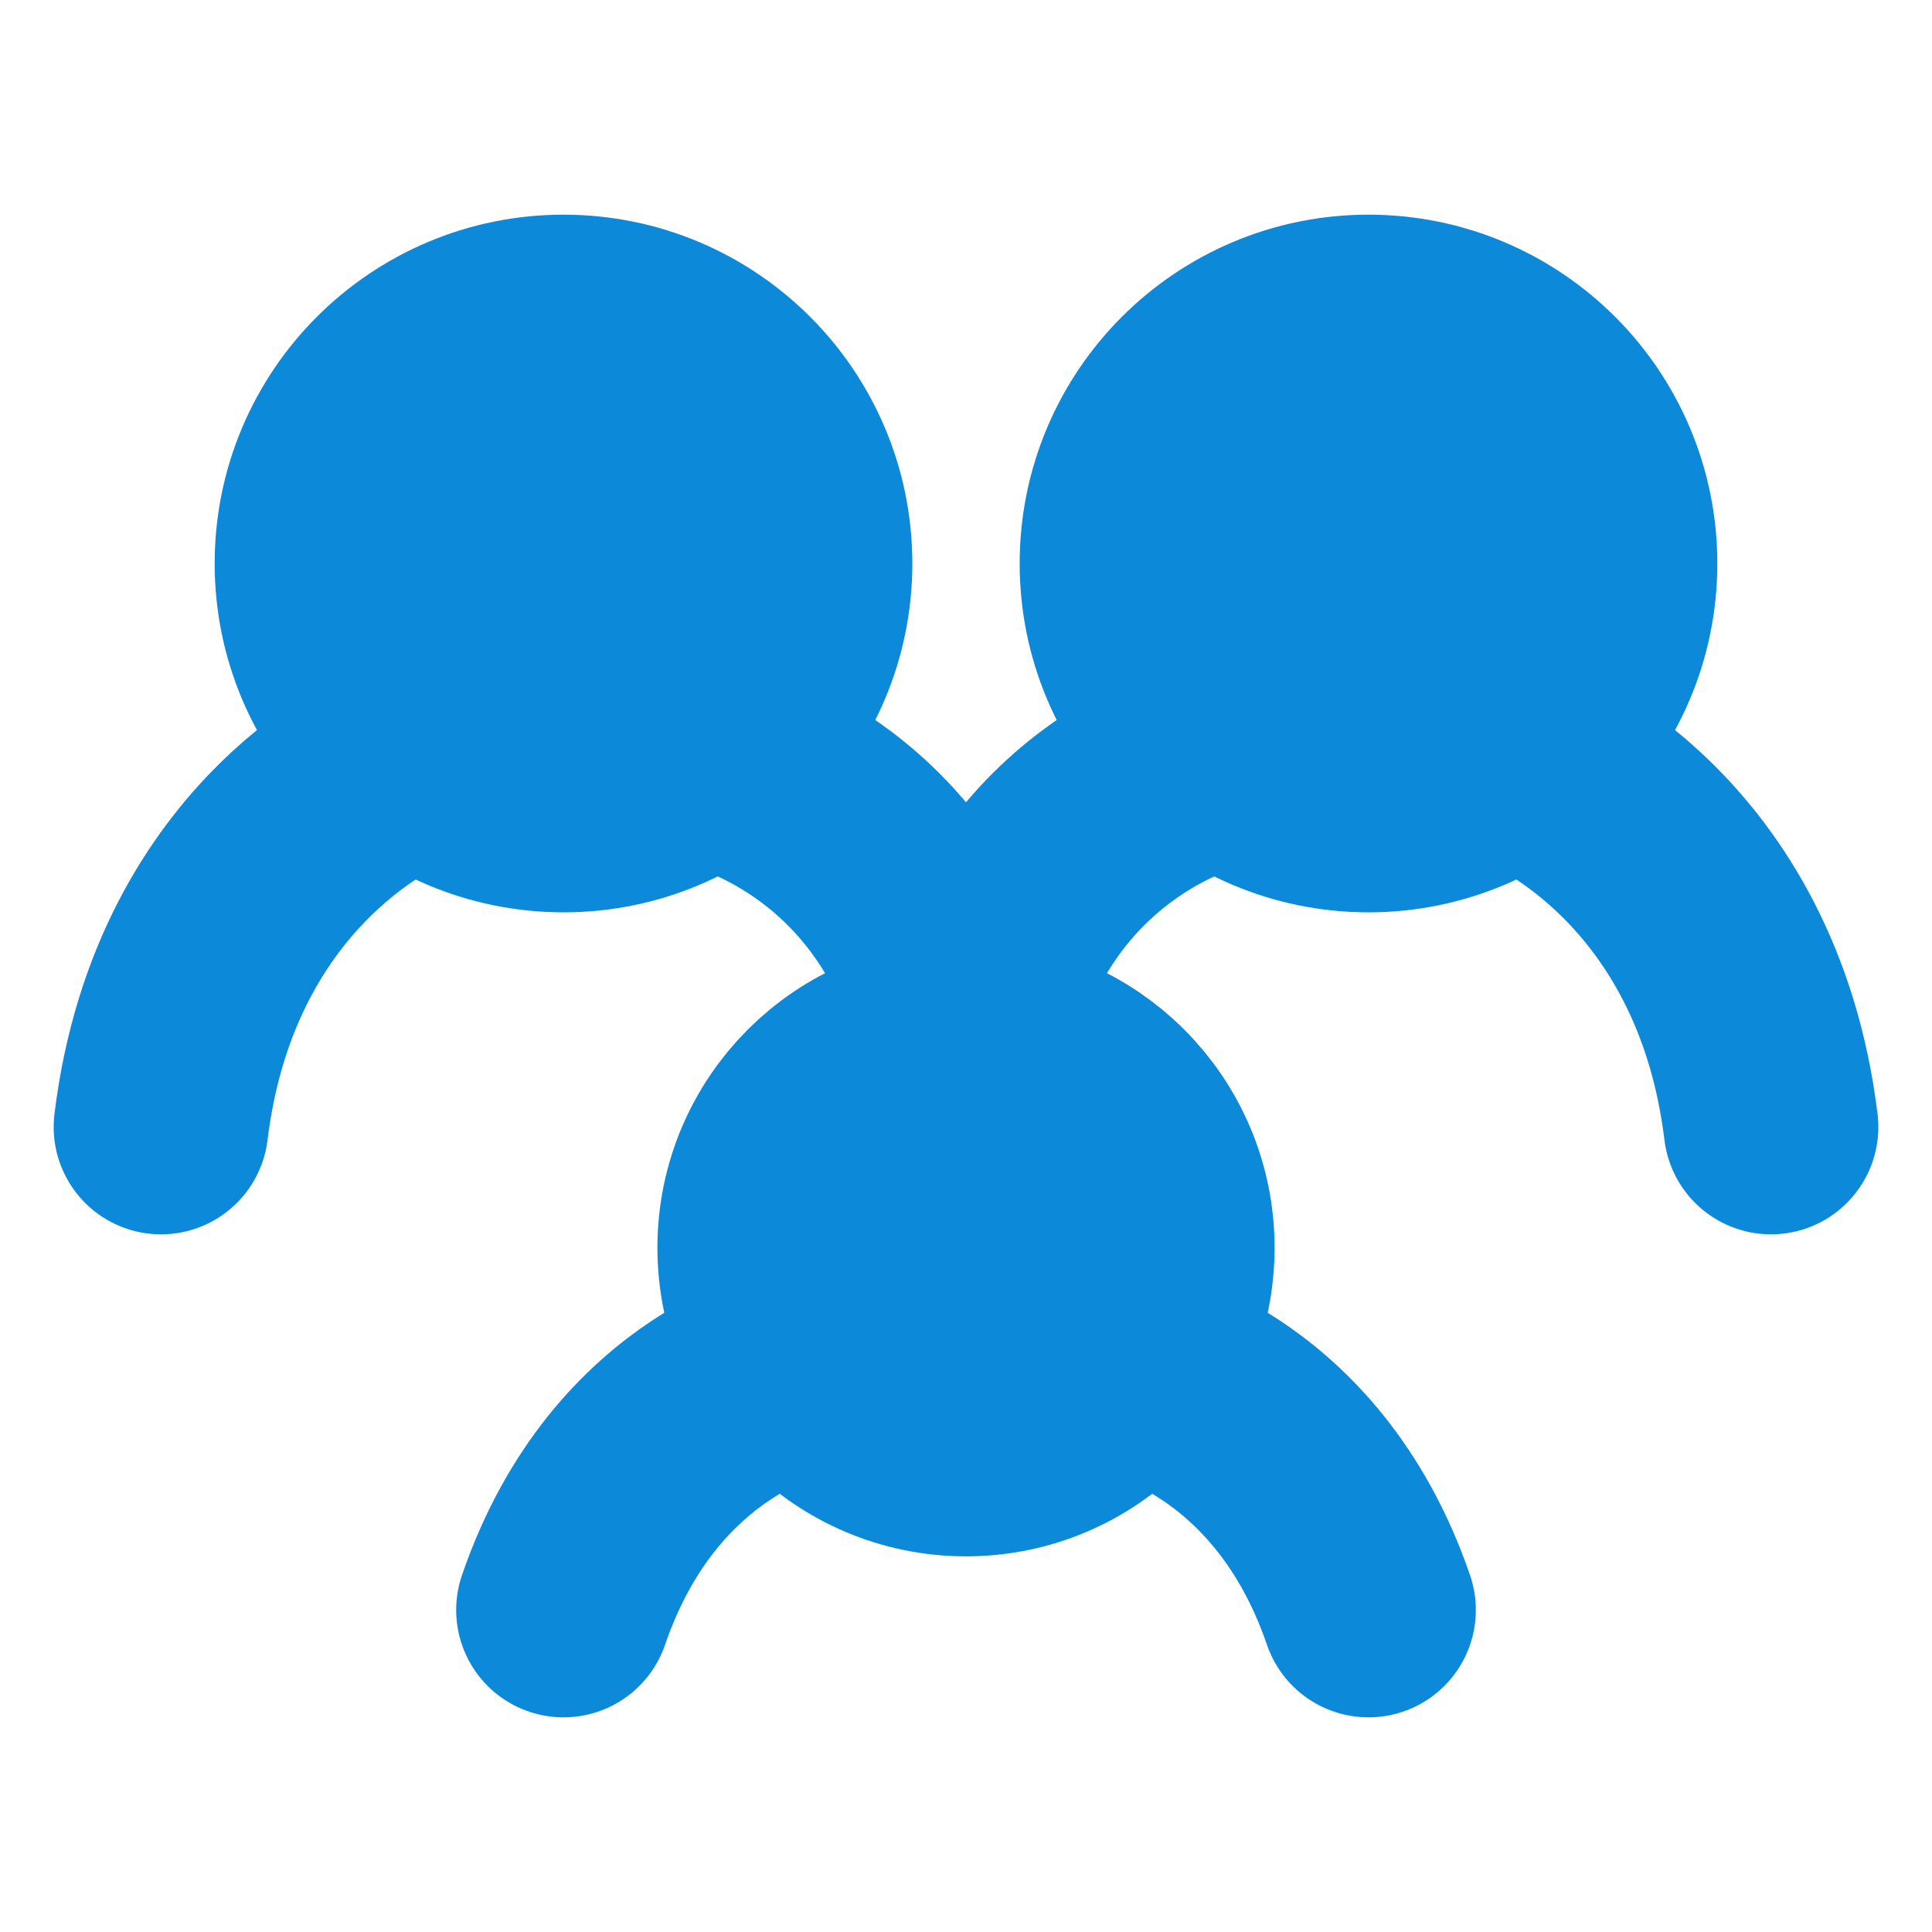
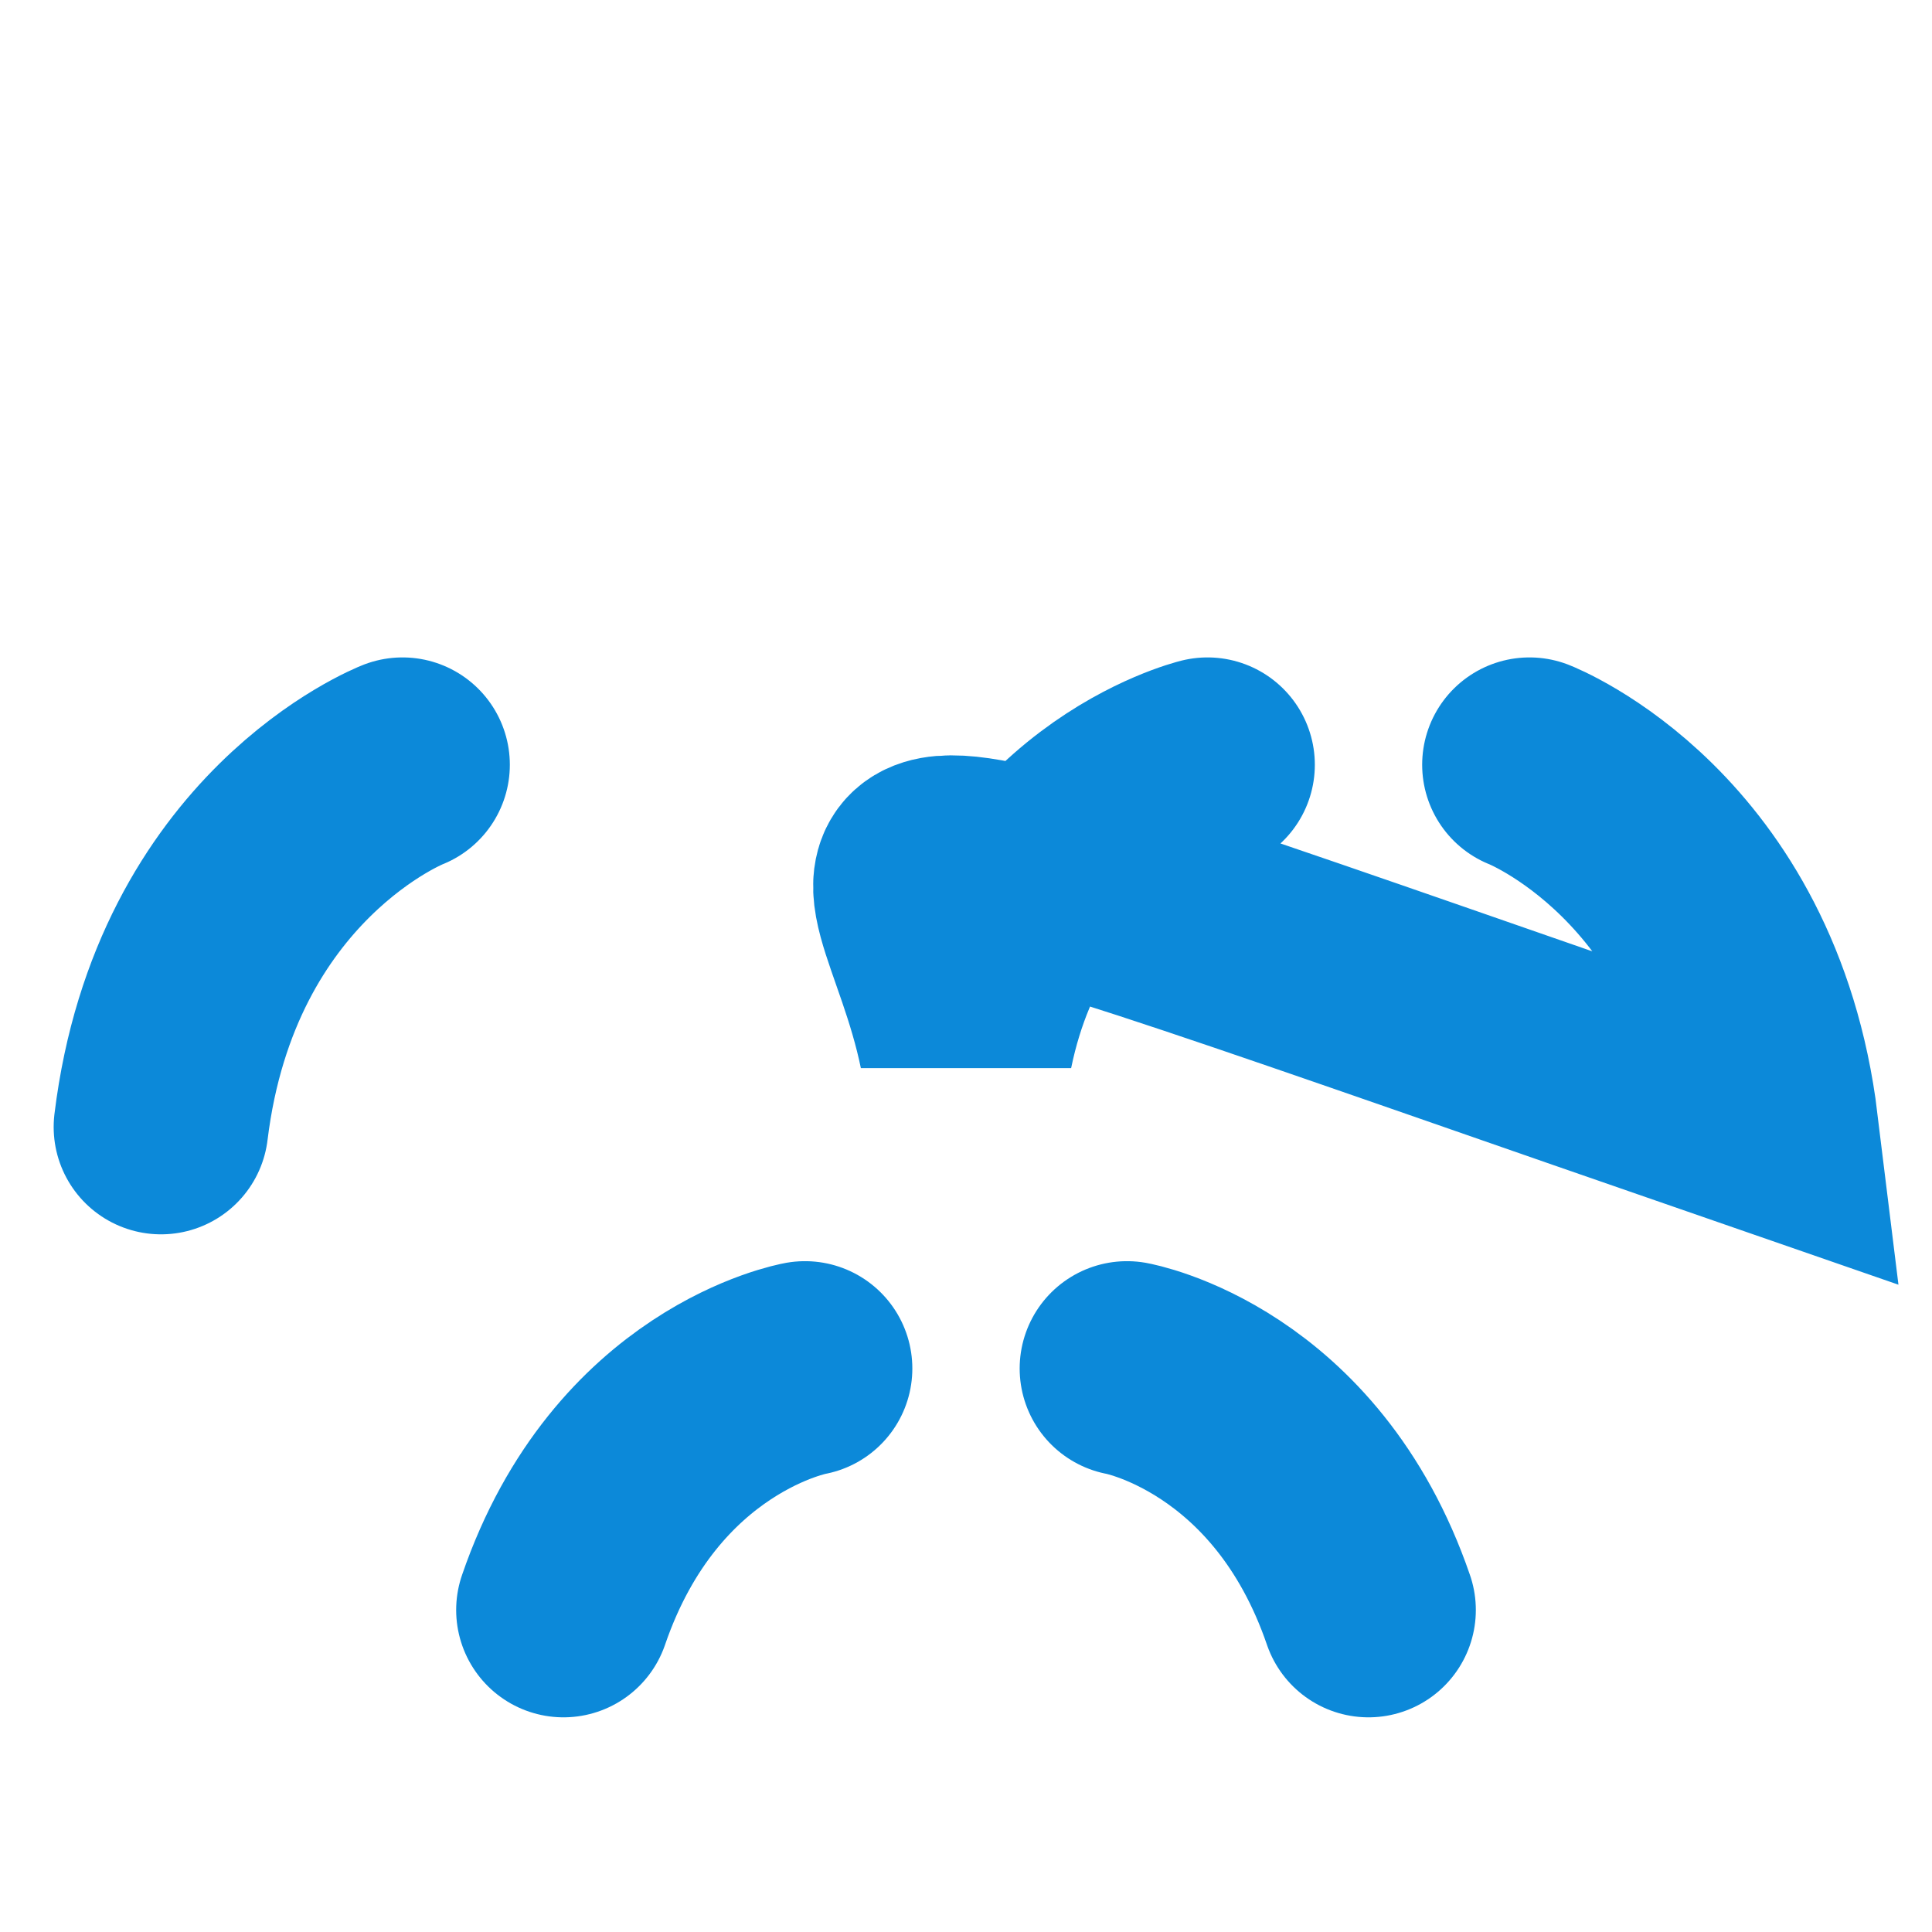
<svg xmlns="http://www.w3.org/2000/svg" width="36" height="36" viewBox="0 0 36 36" fill="none">
-   <path d="M7.5 14.25C7.5 14.25 3.643 15.75 3 21L7.5 14.25ZM28.5 14.25C28.5 14.25 32.357 15.75 33 21L28.5 14.25ZM13.5 14.25C13.5 14.25 17.1 15.125 18 19.5L13.5 14.25ZM22.5 14.25C22.5 14.25 18.9 15.125 18 19.5L22.5 14.25ZM15 25.5C15 25.5 11.85 26.062 10.5 30L15 25.5ZM21 25.5C21 25.5 24.15 26.062 25.5 30L21 25.5Z" fill="#0C89D9" />
-   <path d="M7.5 14.25C7.5 14.25 3.643 15.75 3 21M28.5 14.25C28.5 14.25 32.357 15.75 33 21M13.5 14.25C13.5 14.25 17.1 15.125 18 19.5C18.9 15.125 22.5 14.25 22.5 14.25M15 25.5C15 25.5 11.85 26.062 10.5 30M21 25.5C21 25.5 24.15 26.062 25.5 30" stroke="#0C89D9" stroke-width="4" stroke-linecap="round" />
-   <path d="M18 27C20.071 27 21.75 25.321 21.75 23.25C21.75 21.179 20.071 19.5 18 19.5C15.929 19.5 14.25 21.179 14.25 23.25C14.25 25.321 15.929 27 18 27Z" fill="#0C89D9" stroke="#0C89D9" stroke-width="4" stroke-linecap="round" stroke-linejoin="round" />
-   <path d="M25.5 15C27.985 15 30 12.985 30 10.5C30 8.015 27.985 6 25.5 6C23.015 6 21 8.015 21 10.5C21 12.985 23.015 15 25.5 15Z" fill="#0C89D9" stroke="#0C89D9" stroke-width="4" stroke-linecap="round" stroke-linejoin="round" />
-   <path d="M10.5 15C12.985 15 15 12.985 15 10.5C15 8.015 12.985 6 10.5 6C8.015 6 6 8.015 6 10.5C6 12.985 8.015 15 10.5 15Z" fill="#0C89D9" stroke="#0C89D9" stroke-width="4" stroke-linecap="round" stroke-linejoin="round" />
+   <path d="M7.5 14.25C7.5 14.25 3.643 15.75 3 21M28.5 14.25C28.5 14.25 32.357 15.75 33 21C13.5 14.25 17.1 15.125 18 19.5C18.9 15.125 22.5 14.25 22.5 14.25M15 25.5C15 25.5 11.85 26.062 10.5 30M21 25.5C21 25.5 24.15 26.062 25.5 30" stroke="#0C89D9" stroke-width="4" stroke-linecap="round" />
</svg>